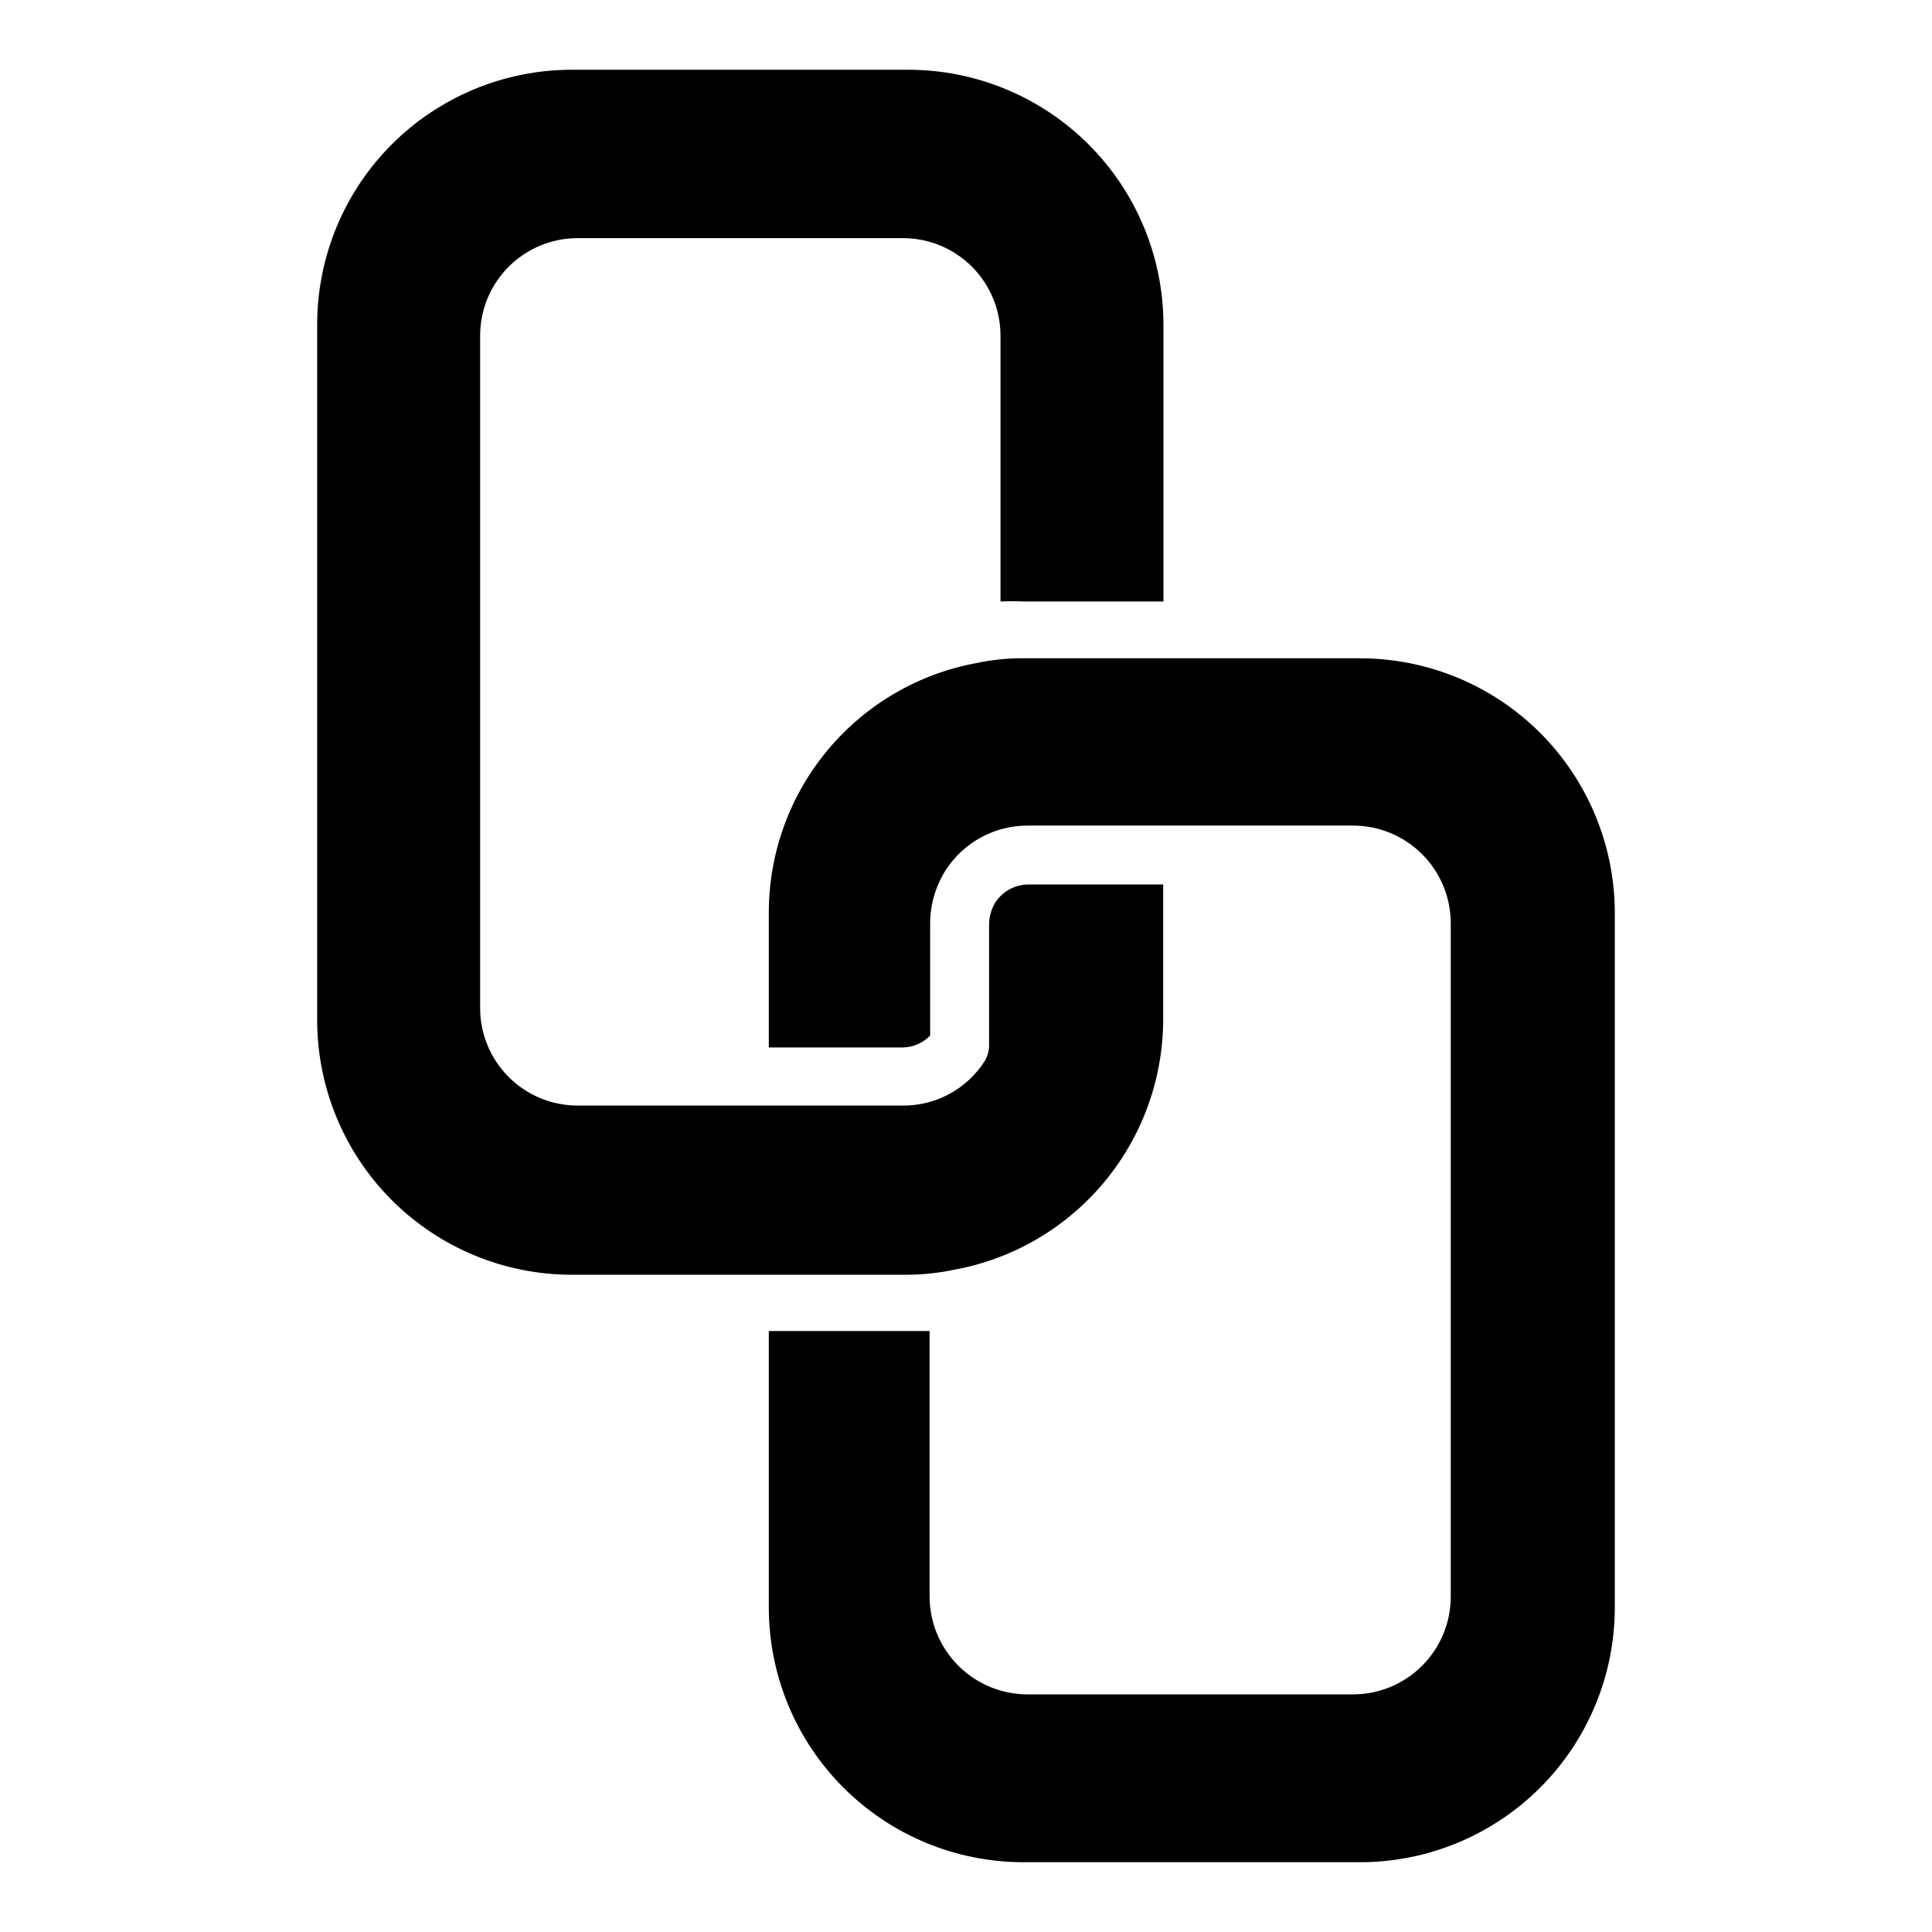
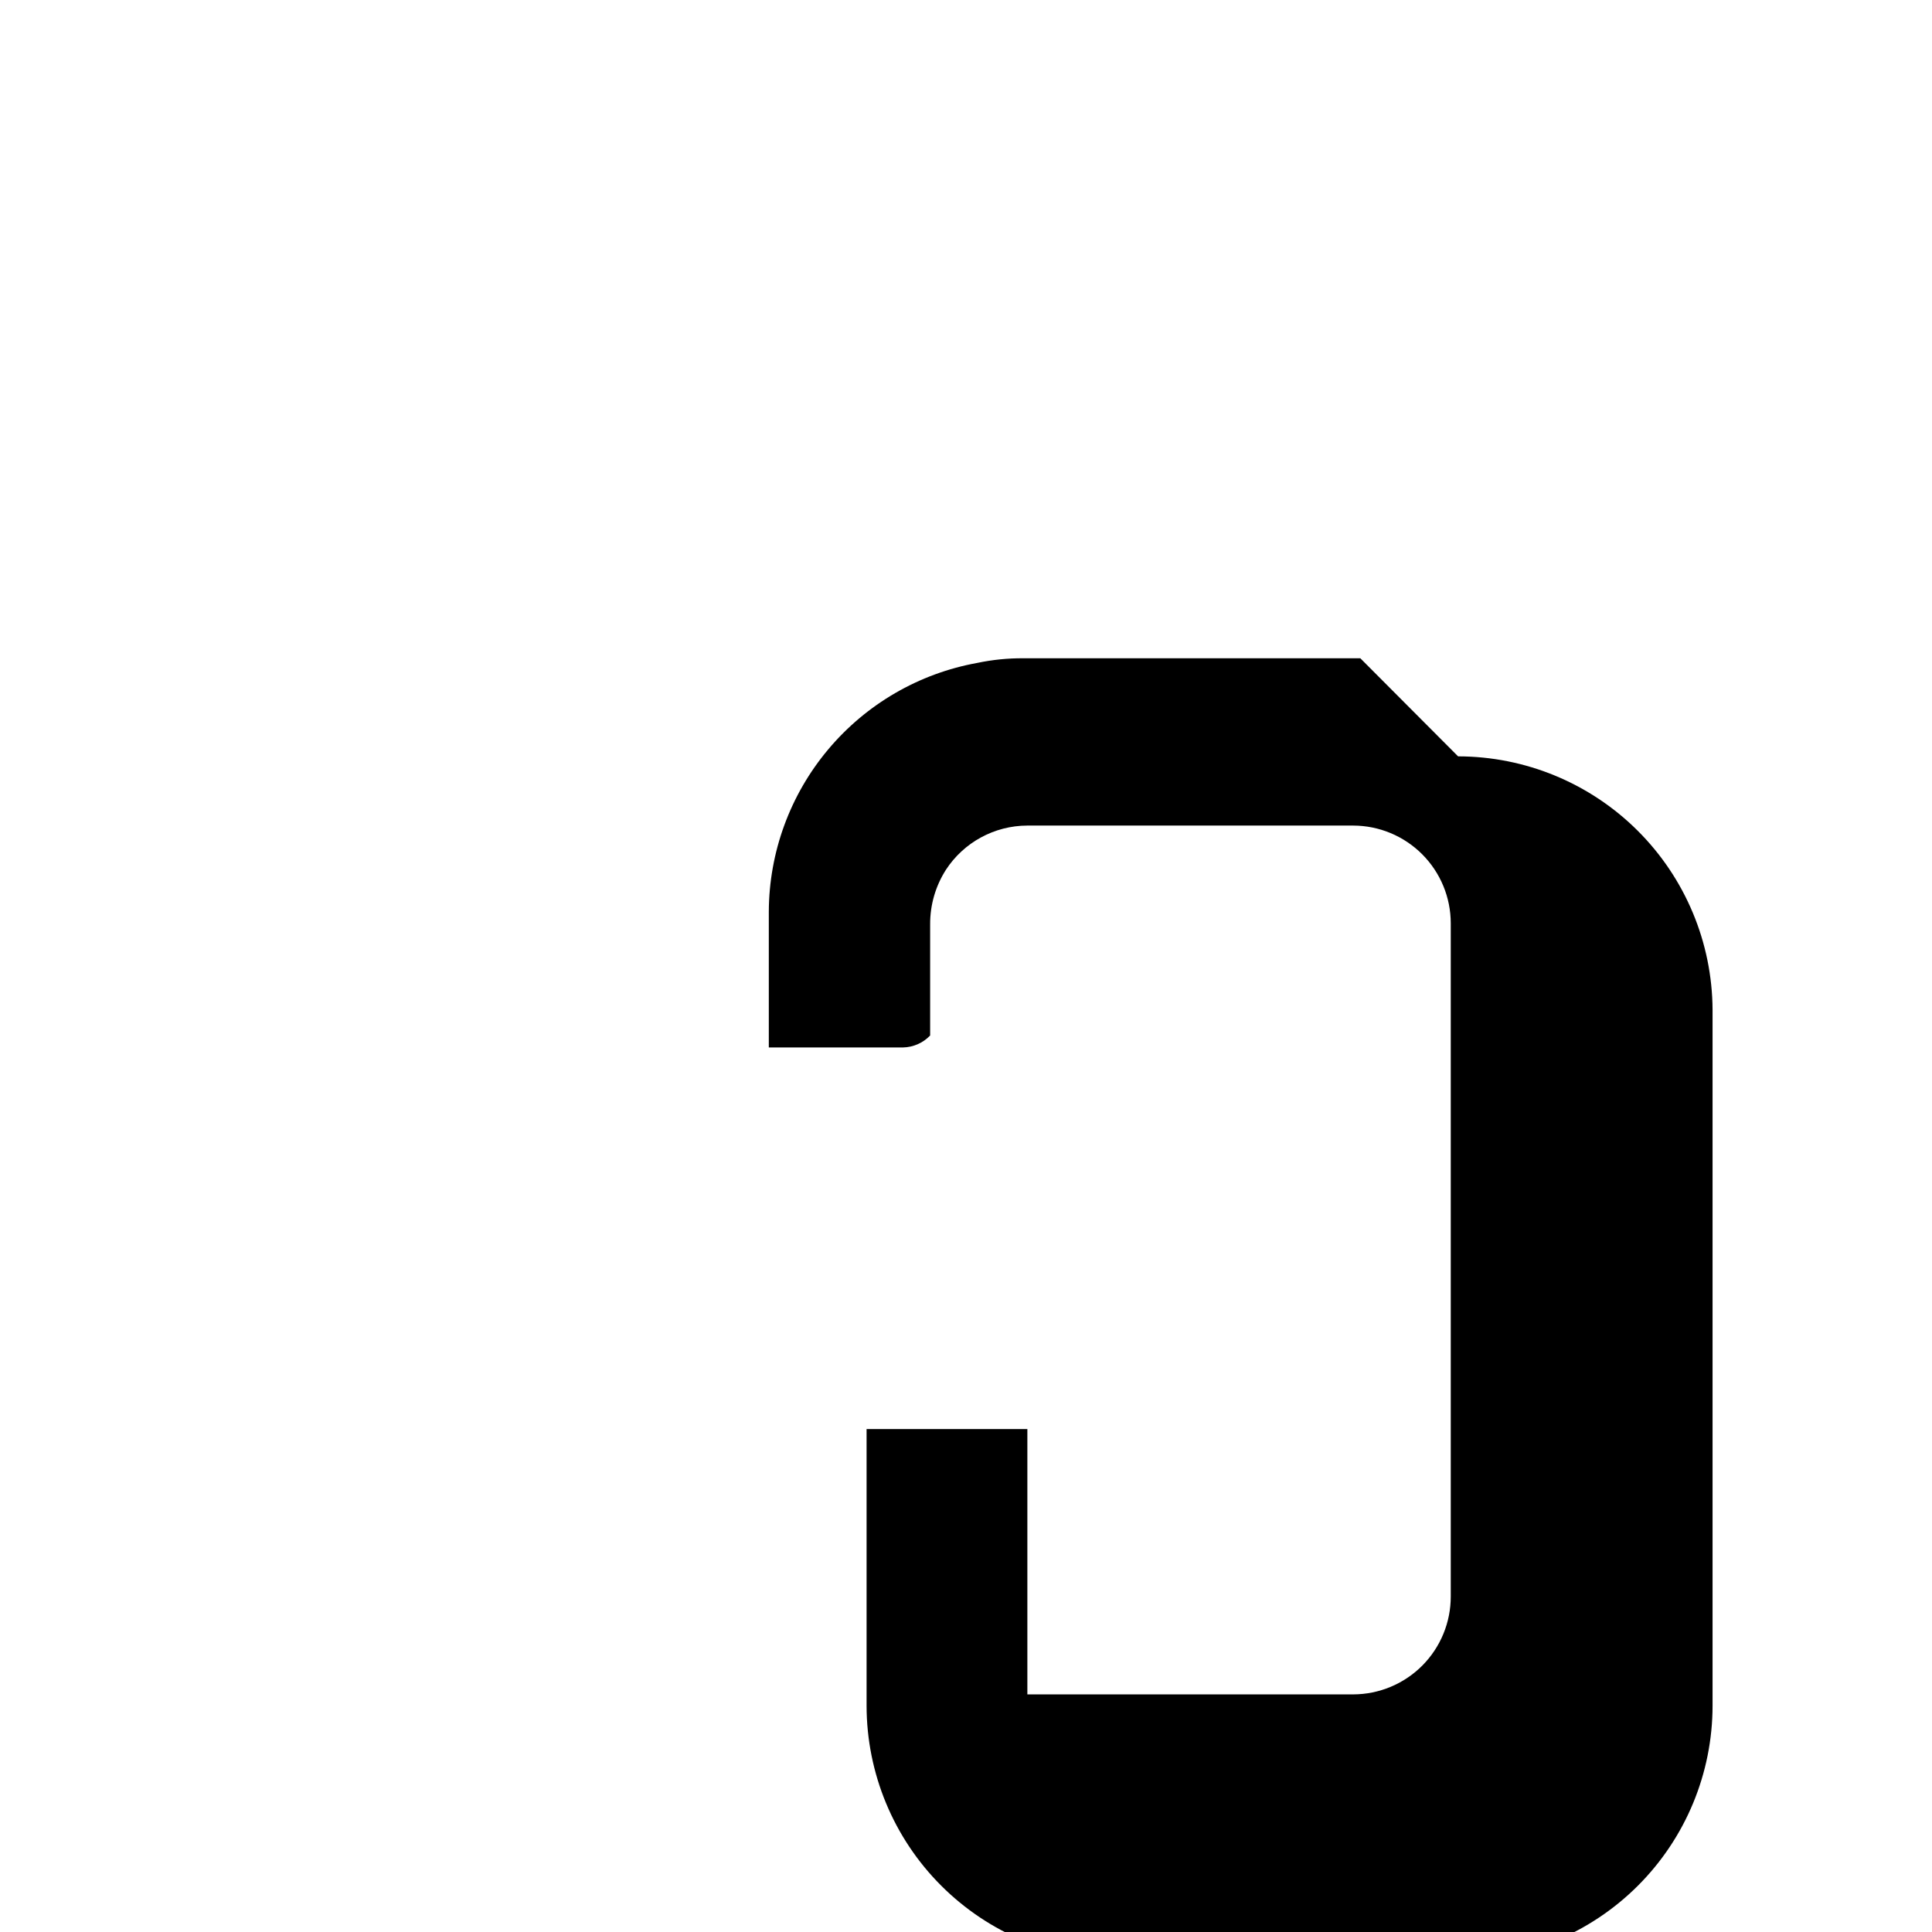
<svg xmlns="http://www.w3.org/2000/svg" fill="#000000" width="800px" height="800px" version="1.1" viewBox="144 144 512 512">
  <g>
-     <path d="m397.05 480.46c15.453-2.867 29.426-11.031 39.5-23.094 10.078-12.062 15.633-27.262 15.703-42.977v-35.988h-35.555c-3.59-0.047-6.957 1.746-8.922 4.75-1.066 1.762-1.641 3.773-1.656 5.832v32.102-0.004c-0.016 1.445-0.414 2.859-1.152 4.102-4.703 7.371-12.848 11.824-21.594 11.805h-86.367c-6.852-0.02-13.414-2.758-18.246-7.617-4.832-4.859-7.539-11.441-7.519-18.293v-178.06c-0.02-6.856 2.688-13.434 7.519-18.293 4.832-4.859 11.395-7.602 18.246-7.617h86.367c6.856 0.016 13.418 2.758 18.25 7.617 4.832 4.859 7.535 11.438 7.519 18.293v70.391-0.004c2.035-0.109 4.078-0.109 6.117 0h37.066v-73.41c-0.039-17.918-7.184-35.09-19.867-47.746-12.684-12.656-29.871-19.766-47.789-19.766h-89.176c-17.891 0.02-35.043 7.141-47.688 19.797-12.645 12.66-19.75 29.82-19.75 47.715v184.39c0.02 17.879 7.133 35.02 19.773 47.664 12.645 12.645 29.785 19.754 47.664 19.773h89.176c4.16-0.043 8.309-0.5 12.379-1.367z" />
-     <path d="m504.5 318.45h-89.32c-4.086-0.027-8.164 0.383-12.164 1.223-15.465 2.793-29.465 10.918-39.562 22.965-10.098 12.043-15.656 27.246-15.711 42.965v35.988h35.555v-0.004c2.727-0.055 5.316-1.191 7.199-3.168v-29.508c-0.02-5.098 1.43-10.098 4.172-14.395 4.758-7.301 12.879-11.711 21.594-11.73h86.367c6.859 0.02 13.43 2.758 18.273 7.613 4.844 4.859 7.562 11.438 7.562 18.297v178.35c0.02 6.871-2.691 13.469-7.535 18.344-4.848 4.871-11.43 7.621-18.301 7.641h-86.367c-6.879-0.02-13.469-2.766-18.328-7.637-4.856-4.871-7.582-11.469-7.582-18.348v-70.316h-6.117-36.492v73.34c0.02 17.879 7.129 35.023 19.773 47.664 12.645 12.645 29.785 19.754 47.664 19.773h89.32c17.879-0.02 35.02-7.129 47.664-19.773 12.645-12.641 19.754-29.785 19.773-47.664v-184.46c-0.094-17.832-7.238-34.898-19.875-47.48-12.633-12.582-29.734-19.652-47.562-19.672z" />
+     <path d="m504.5 318.45h-89.32c-4.086-0.027-8.164 0.383-12.164 1.223-15.465 2.793-29.465 10.918-39.562 22.965-10.098 12.043-15.656 27.246-15.711 42.965v35.988h35.555v-0.004c2.727-0.055 5.316-1.191 7.199-3.168v-29.508c-0.02-5.098 1.43-10.098 4.172-14.395 4.758-7.301 12.879-11.711 21.594-11.73h86.367c6.859 0.02 13.43 2.758 18.273 7.613 4.844 4.859 7.562 11.438 7.562 18.297v178.35c0.02 6.871-2.691 13.469-7.535 18.344-4.848 4.871-11.43 7.621-18.301 7.641h-86.367v-70.316h-6.117-36.492v73.34c0.02 17.879 7.129 35.023 19.773 47.664 12.645 12.645 29.785 19.754 47.664 19.773h89.32c17.879-0.02 35.02-7.129 47.664-19.773 12.645-12.641 19.754-29.785 19.773-47.664v-184.46c-0.094-17.832-7.238-34.898-19.875-47.48-12.633-12.582-29.734-19.652-47.562-19.672z" />
  </g>
</svg>